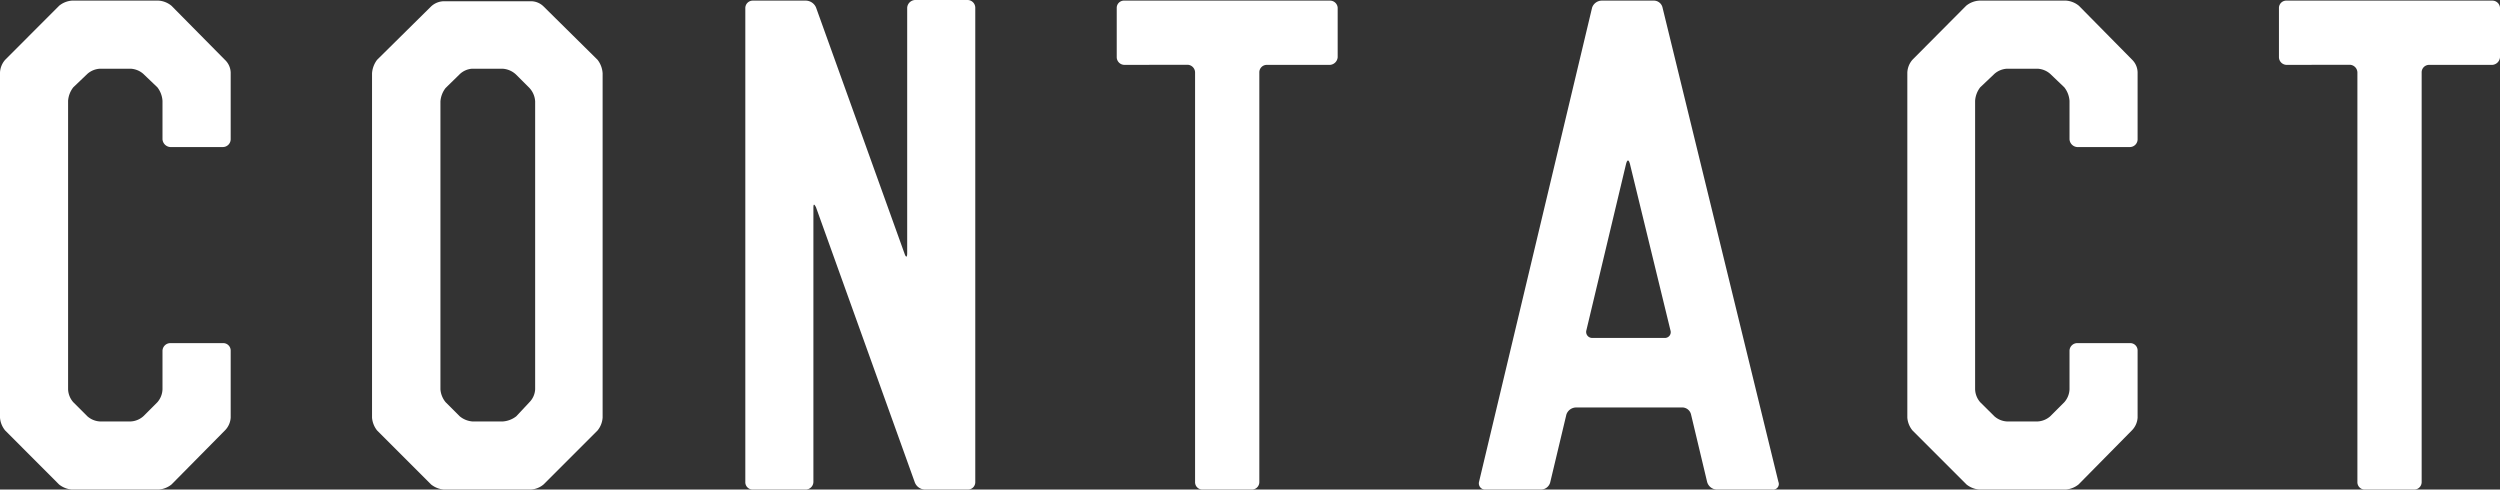
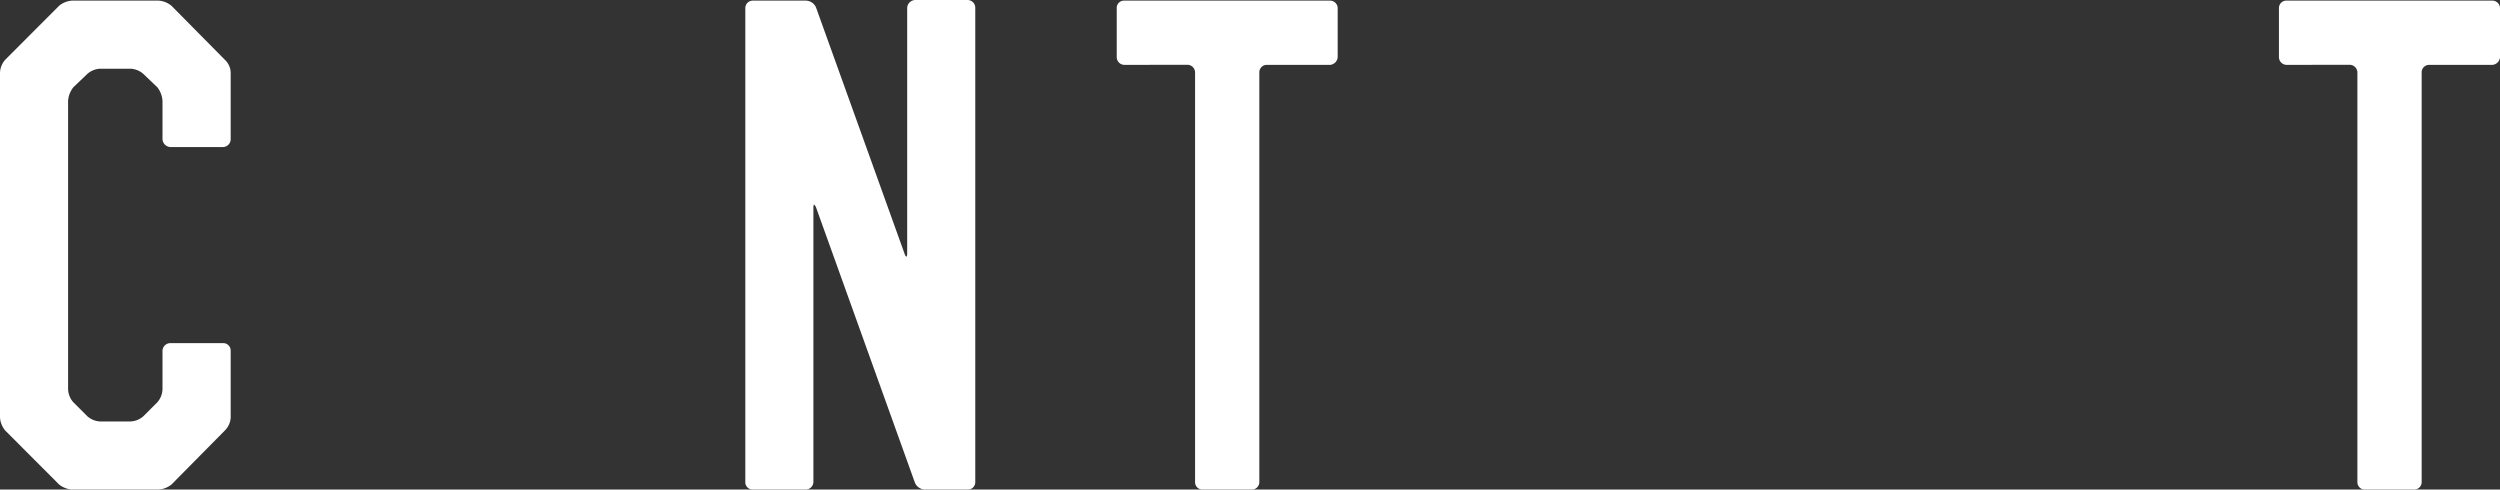
<svg xmlns="http://www.w3.org/2000/svg" viewBox="0 0 241.24 47.24">
  <rect x="0" y="0" width="241.24" height="47.24" fill="#333333" stroke="none" />
  <defs>
    <style>.cls-1{fill:#fff;}</style>
  </defs>
  <g id="レイヤー_2" data-name="レイヤー 2">
    <g id="レイヤー_1-2" data-name="レイヤー 1">
      <path class="cls-1" d="M5.7.56A2.2,2.2,0,0,1,6.94.06h8.37a2.18,2.18,0,0,1,1.24.5L21.7,5.77A1.76,1.76,0,0,1,22.26,7v6.44a.76.76,0,0,1-.75.75H16.43a.81.81,0,0,1-.75-.75V9.73a2.38,2.38,0,0,0-.49-1.3l-1.36-1.3a2,2,0,0,0-1.24-.5H9.67a2,2,0,0,0-1.24.5L7.07,8.43a2.39,2.39,0,0,0-.5,1.3V37.57a2,2,0,0,0,.5,1.24l1.36,1.36a2,2,0,0,0,1.24.5h2.92a2,2,0,0,0,1.24-.5l1.36-1.36a2,2,0,0,0,.49-1.24V33.85a.76.76,0,0,1,.75-.74h5.08a.72.72,0,0,1,.75.74V40.3a1.92,1.92,0,0,1-.56,1.24l-5.15,5.21a2.24,2.24,0,0,1-1.24.49H6.94a2.27,2.27,0,0,1-1.24-.49L.5,41.54A2.2,2.2,0,0,1,0,40.3V7A2,2,0,0,1,.5,5.77Z" />
-       <path class="cls-1" d="M41.6.62a1.86,1.86,0,0,1,1.24-.5h8.37a1.74,1.74,0,0,1,1.24.5l5.21,5.15a2.35,2.35,0,0,1,.49,1.3V40.3a2.19,2.19,0,0,1-.49,1.24l-5.21,5.21a2.1,2.1,0,0,1-1.24.49H42.84a2.27,2.27,0,0,1-1.24-.49l-5.21-5.21a2.27,2.27,0,0,1-.49-1.24V7.07a2.43,2.43,0,0,1,.49-1.3Zm9.49,38.19a1.91,1.91,0,0,0,.55-1.24V9.79a2.06,2.06,0,0,0-.55-1.3l-1.3-1.3a2.08,2.08,0,0,0-1.31-.56H45.57a1.92,1.92,0,0,0-1.24.56L43,8.49a2.39,2.39,0,0,0-.5,1.3V37.57a2.2,2.2,0,0,0,.5,1.24l1.36,1.36a2.2,2.2,0,0,0,1.24.5h2.91a2.39,2.39,0,0,0,1.31-.5Z" />
      <path class="cls-1" d="M87.29,24.49c.13.37.25.37.25-.06V.74A.8.8,0,0,1,88.29,0h5.08a.75.75,0,0,1,.74.74V46.5a.71.71,0,0,1-.74.74H89.28a1.08,1.08,0,0,1-1-.68L78.74,20c-.19-.37-.25-.31-.25.07V46.5a.75.75,0,0,1-.74.74H72.66a.71.71,0,0,1-.74-.74V.81a.72.72,0,0,1,.74-.75h5.09a1.09,1.09,0,0,1,1,.68Z" />
      <path class="cls-1" d="M108.5,6.26a.75.75,0,0,1-.74-.74V.74a.7.7,0,0,1,.74-.68h19.84a.74.74,0,0,1,.74.68V5.52a.8.8,0,0,1-.74.74h-6.08a.72.72,0,0,0-.74.75V46.5a.72.72,0,0,1-.75.74h-4.71a.71.71,0,0,1-.74-.74V7a.75.75,0,0,0-.74-.75Z" />
-       <path class="cls-1" d="M153.63.74a1,1,0,0,1,.93-.68h5a.86.86,0,0,1,.87.68L171.61,46.5a.54.54,0,0,1-.56.74h-5.39a1,1,0,0,1-.93-.74L163.18,40a.88.88,0,0,0-.93-.68H152.08a1,1,0,0,0-.93.68L149.6,46.5a.93.93,0,0,1-.93.74h-5.33a.6.6,0,0,1-.62-.74Zm-.55,31.13a.58.58,0,0,0,.55.74h7a.56.56,0,0,0,.56-.74l-3.91-16.06c-.12-.43-.25-.43-.37,0Z" />
-       <path class="cls-1" d="M189.72.56A2.2,2.2,0,0,1,191,.06h8.37a2.2,2.2,0,0,1,1.24.5l5.14,5.21A1.76,1.76,0,0,1,206.27,7v6.44a.75.75,0,0,1-.74.75h-5.09a.8.8,0,0,1-.74-.75V9.73a2.39,2.39,0,0,0-.5-1.3l-1.36-1.3a2,2,0,0,0-1.24-.5h-2.91a2,2,0,0,0-1.24.5l-1.37,1.3a2.38,2.38,0,0,0-.49,1.3V37.57a2,2,0,0,0,.49,1.24l1.37,1.36a2,2,0,0,0,1.24.5h2.91a2,2,0,0,0,1.24-.5l1.36-1.36a2,2,0,0,0,.5-1.24V33.85a.75.75,0,0,1,.74-.74h5.09a.71.71,0,0,1,.74.74V40.3a1.92,1.92,0,0,1-.56,1.24l-5.14,5.21a2.27,2.27,0,0,1-1.24.49H191a2.27,2.27,0,0,1-1.24-.49l-5.21-5.21a2.2,2.2,0,0,1-.5-1.24V7a2,2,0,0,1,.5-1.24Z" />
      <path class="cls-1" d="M220.66,6.26a.75.75,0,0,1-.75-.74V.74a.71.71,0,0,1,.75-.68H240.5a.74.74,0,0,1,.74.68V5.52a.8.8,0,0,1-.74.74h-6.08a.72.72,0,0,0-.74.75V46.5a.72.72,0,0,1-.75.74h-4.71a.71.71,0,0,1-.74-.74V7a.76.76,0,0,0-.75-.75Z" />
    </g>
  </g>
</svg>